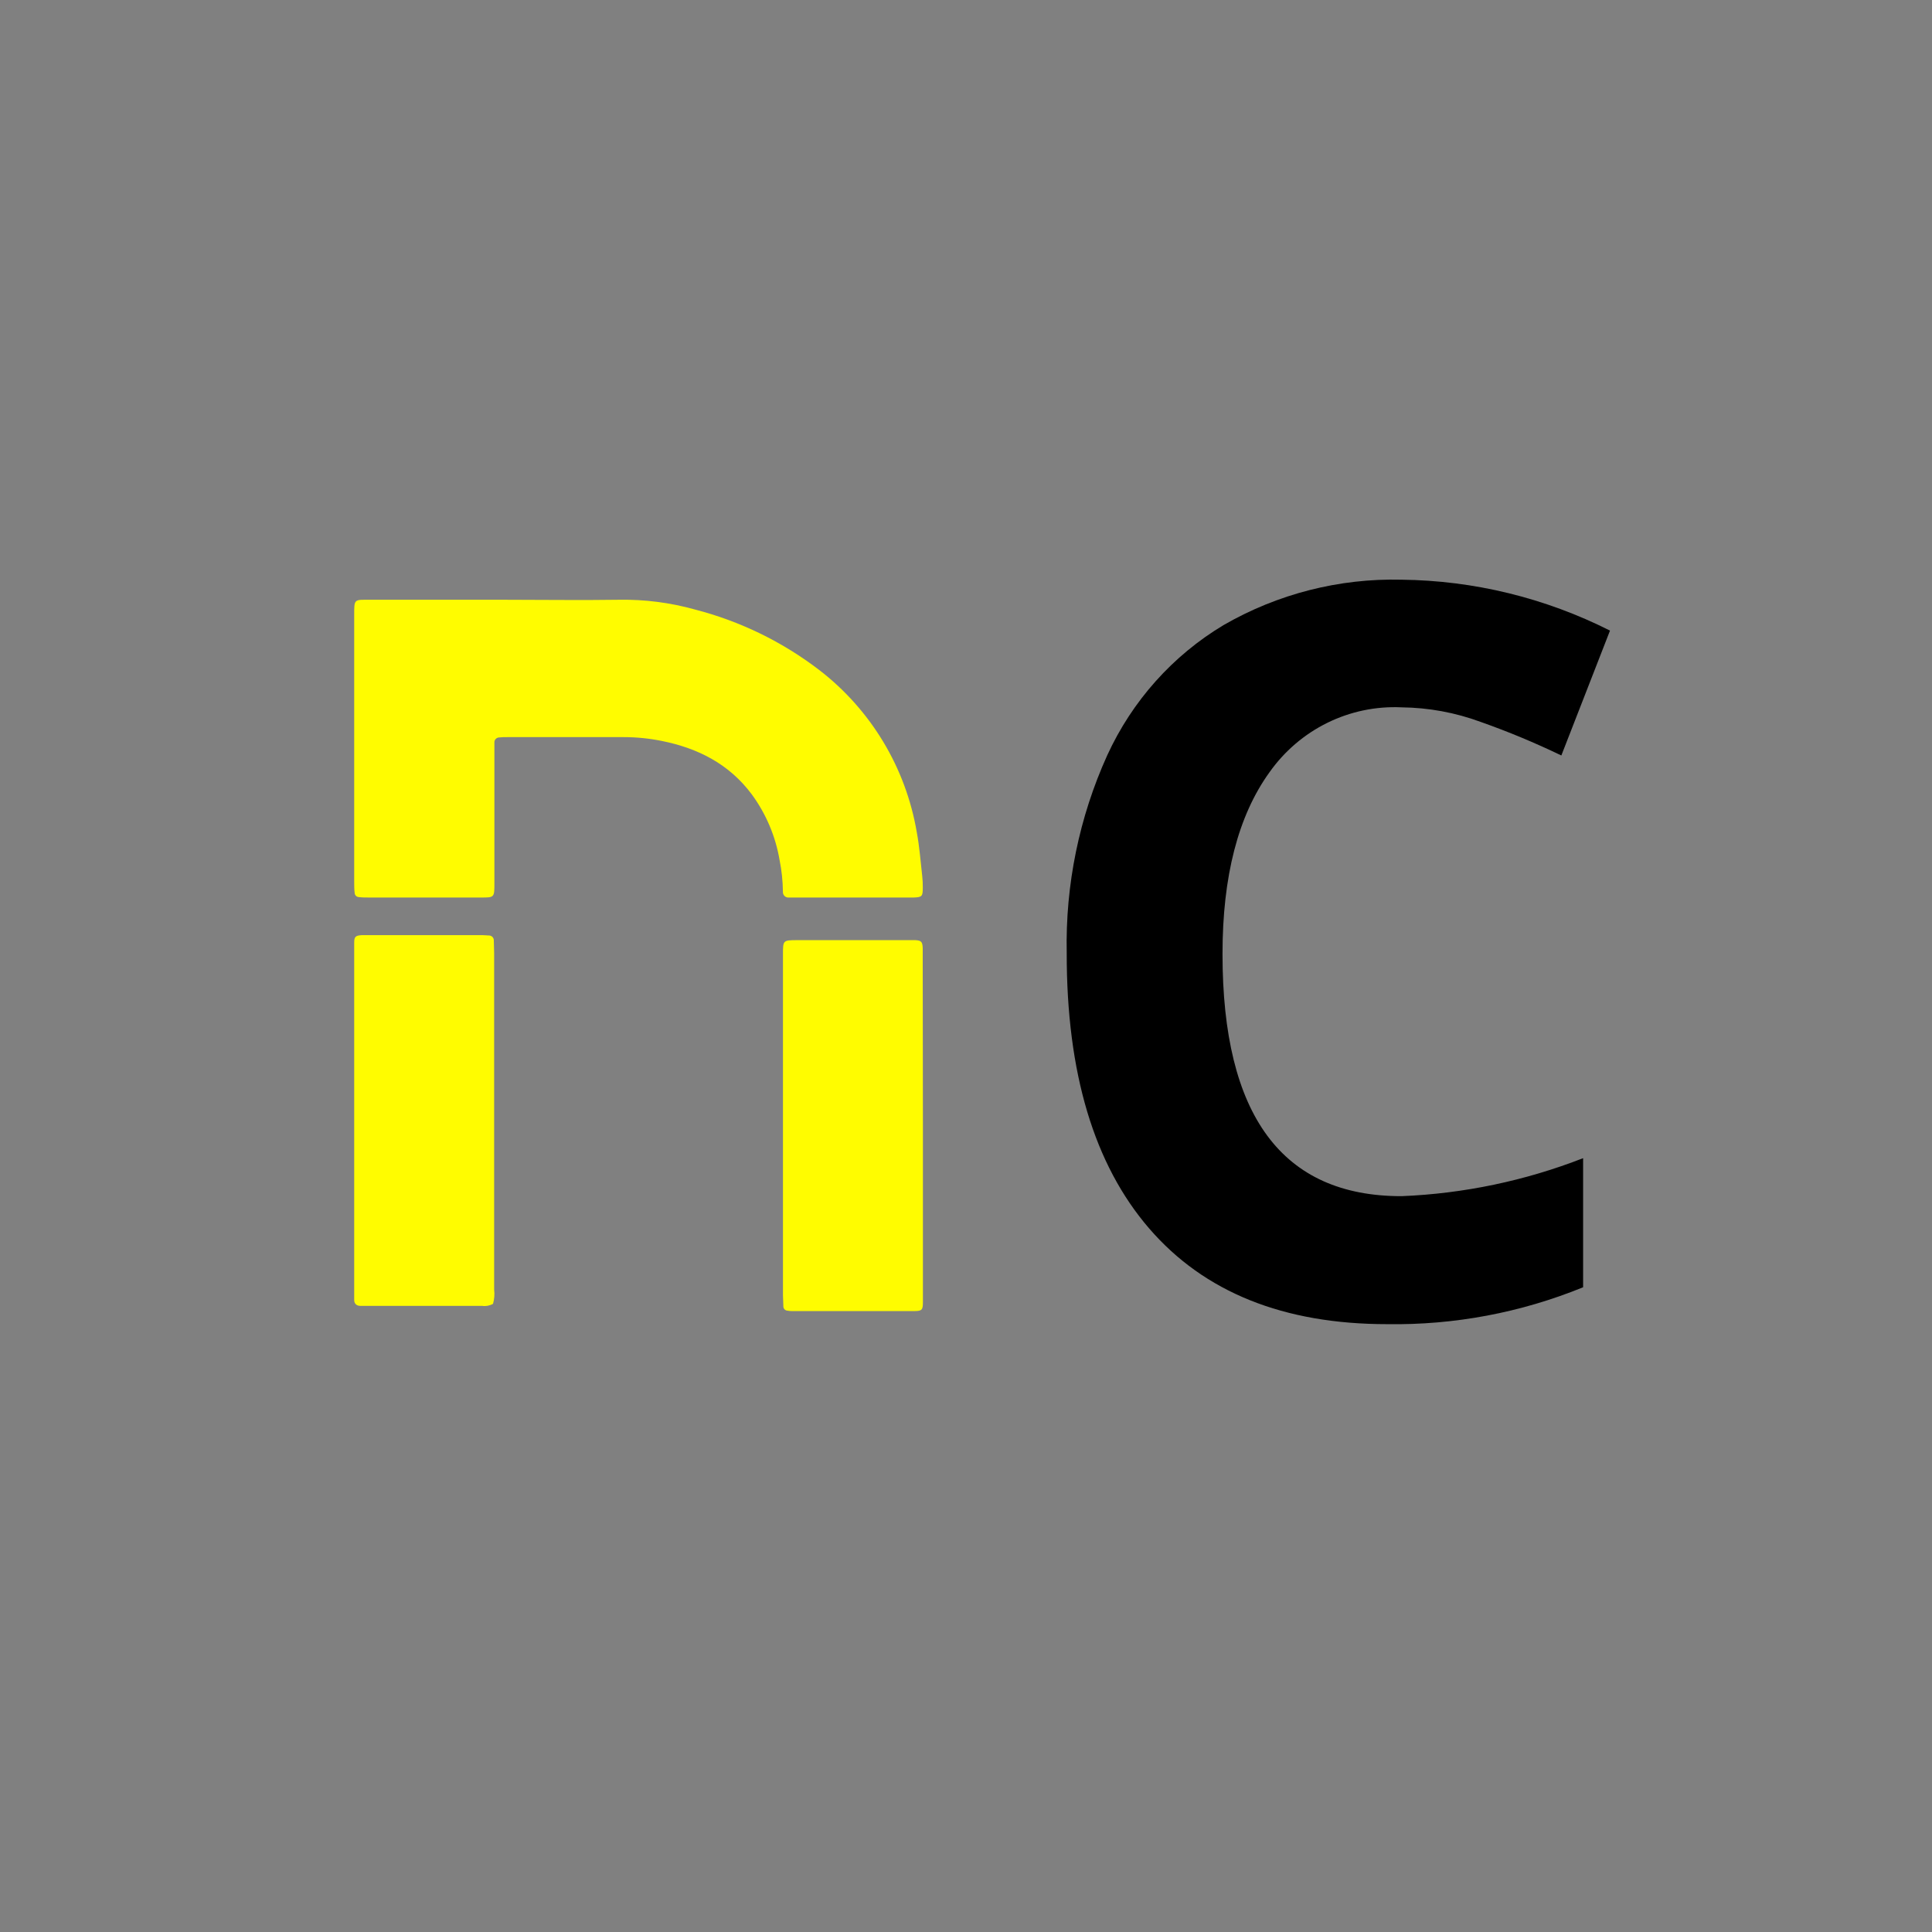
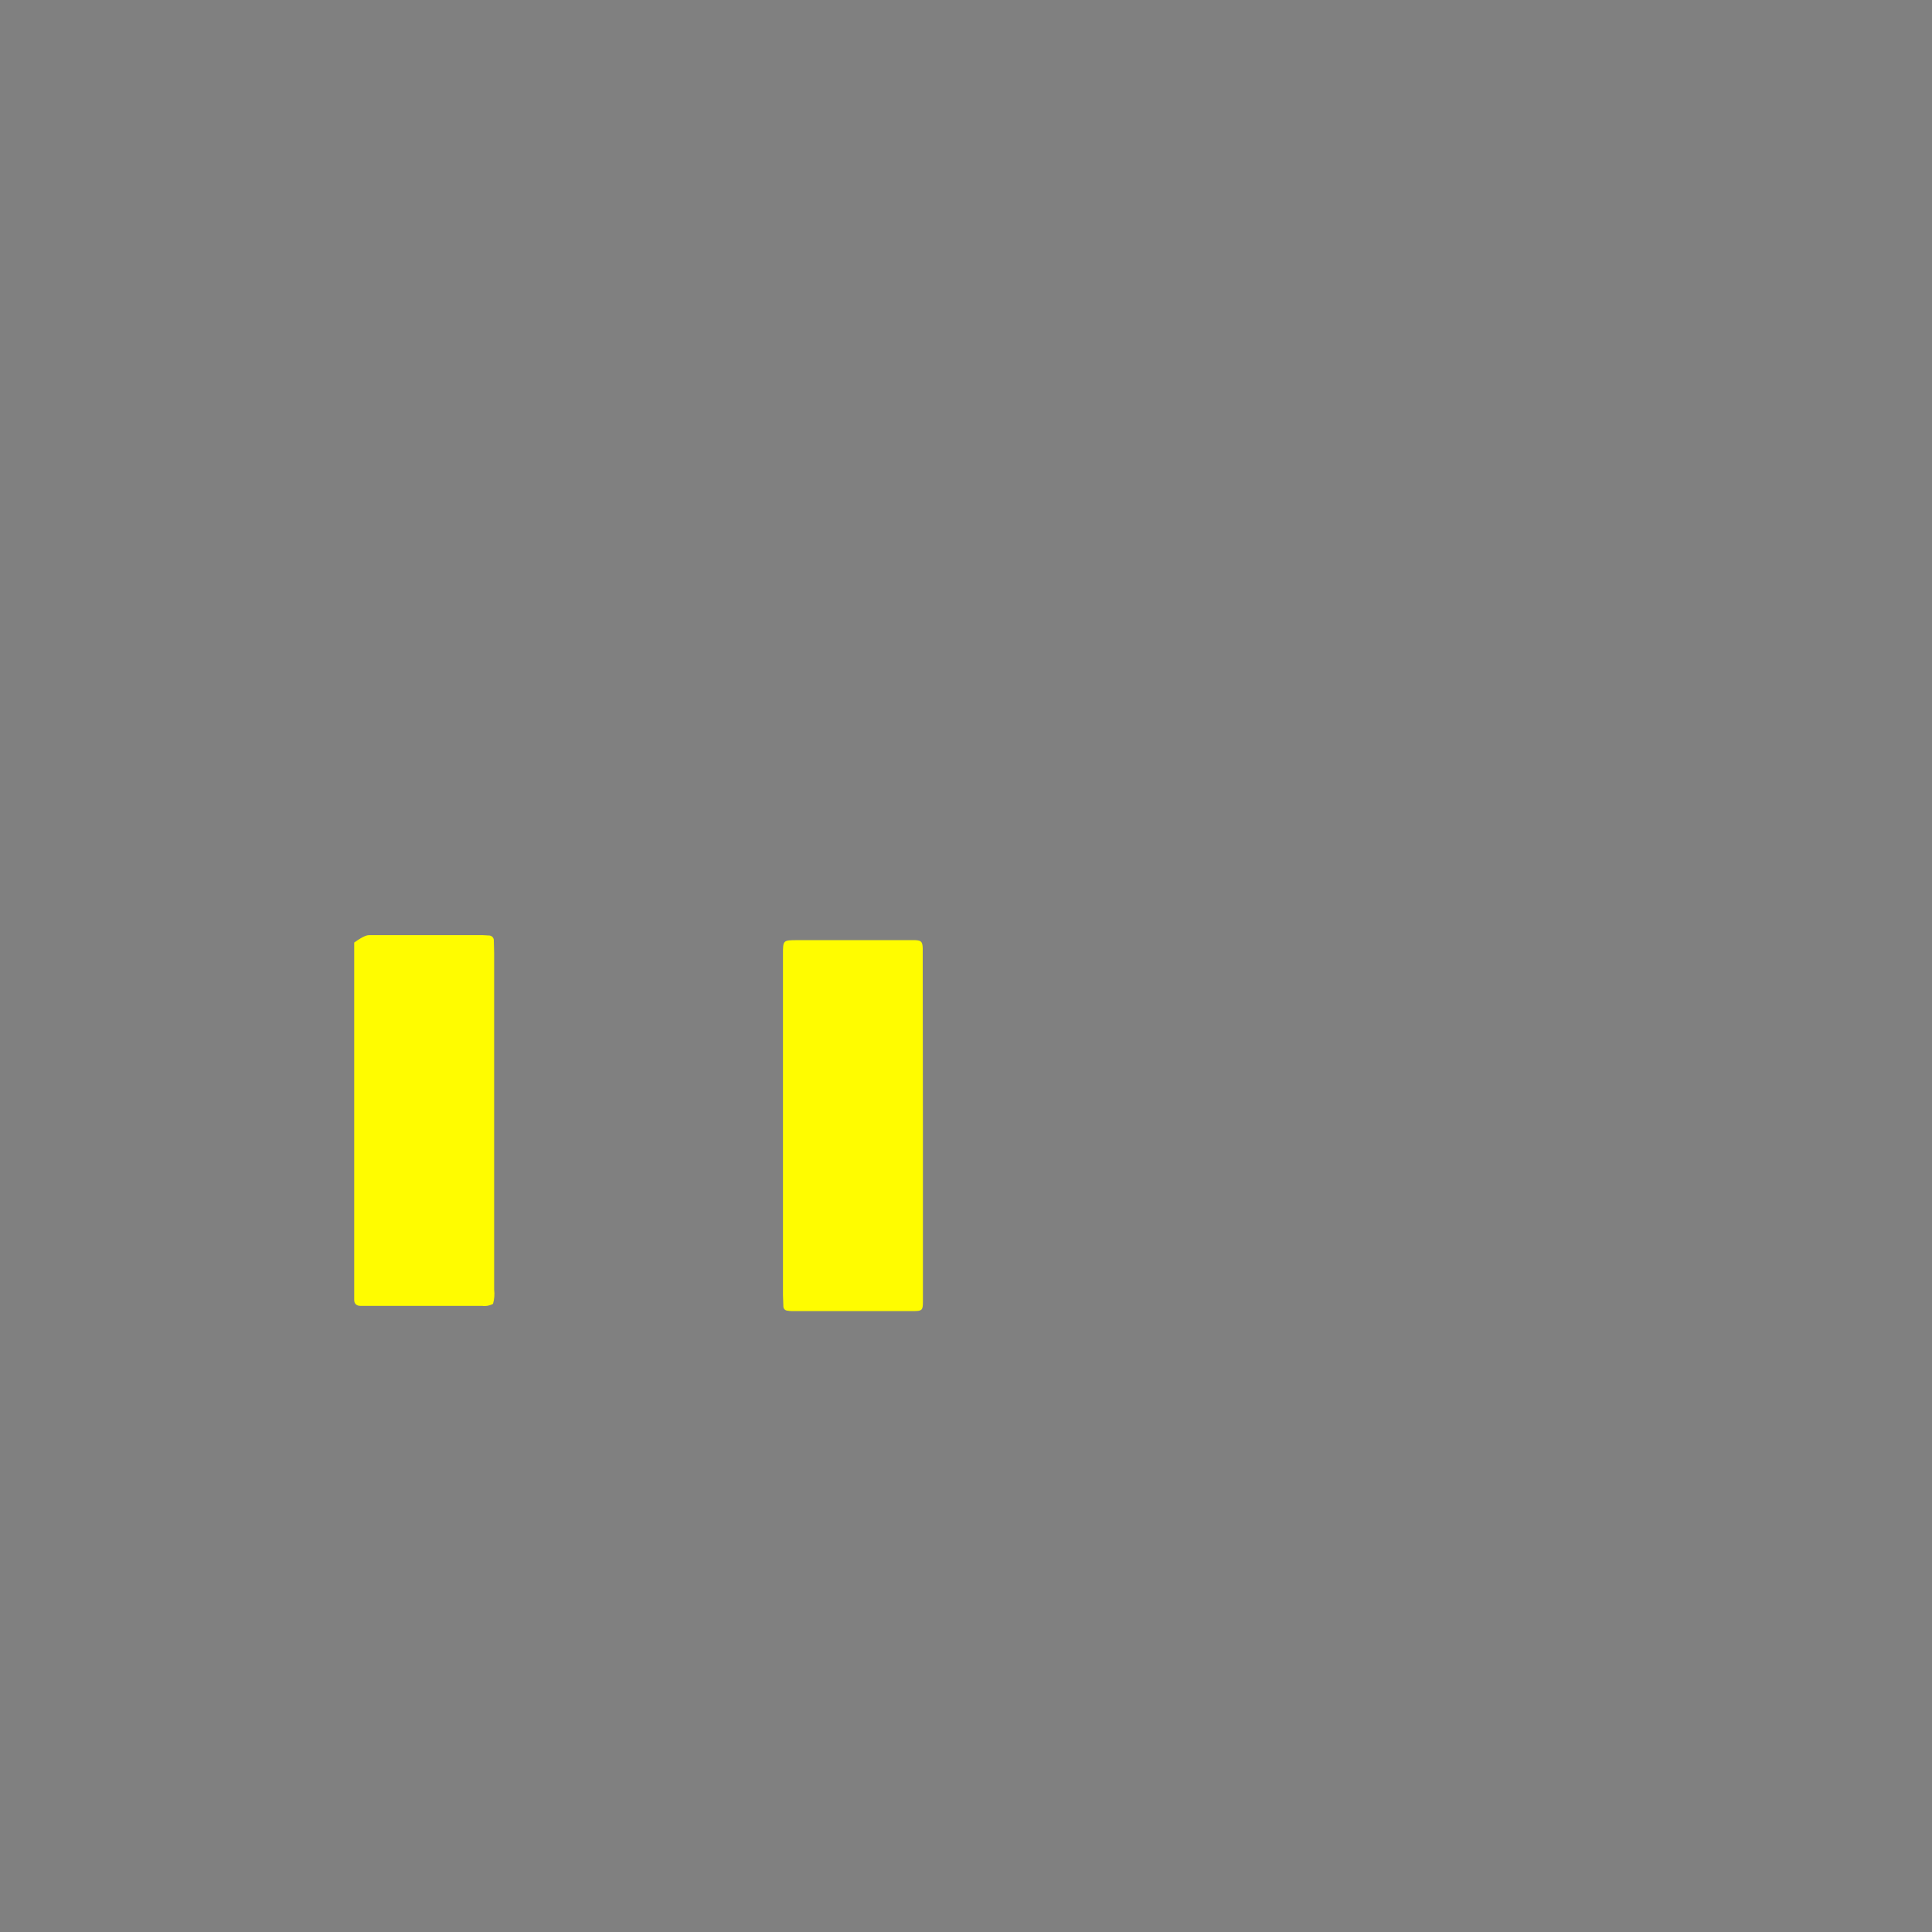
<svg xmlns="http://www.w3.org/2000/svg" width="60" height="60" viewBox="0 0 60 60" fill="none">
  <rect x="0" y="0" width="60" height="60" fill="#808080" stroke="none" />
-   <path d="M43.526 21.967C42.73 21.93 41.938 22.095 41.221 22.448C40.504 22.801 39.885 23.331 39.421 23.989C38.451 25.337 37.966 27.216 37.966 29.626C37.966 34.644 39.82 37.151 43.526 37.148C45.457 37.07 47.362 36.671 49.165 35.968V39.977C47.232 40.766 45.164 41.155 43.081 41.123C39.863 41.123 37.399 40.132 35.688 38.15C33.978 36.168 33.124 33.319 33.128 29.603C33.084 27.484 33.514 25.383 34.386 23.457C35.16 21.768 36.42 20.358 38 19.412C39.681 18.443 41.589 17.956 43.521 18.003C45.77 18.027 47.985 18.568 50 19.584L48.489 23.462C47.673 23.069 46.838 22.721 45.985 22.42C45.197 22.129 44.365 21.976 43.526 21.967V21.967Z" fill="black" />
-   <path d="M15.652 18.626C16.844 18.626 18.037 18.644 19.229 18.626C20.024 18.613 20.817 18.715 21.582 18.929C22.981 19.29 24.293 19.928 25.44 20.806C27.048 22.043 28.13 23.842 28.471 25.843C28.556 26.298 28.59 26.761 28.642 27.222C28.654 27.338 28.66 27.454 28.658 27.57C28.658 27.836 28.633 27.863 28.385 27.873H24.757C24.675 27.873 24.591 27.873 24.509 27.873C24.484 27.877 24.458 27.875 24.433 27.867C24.408 27.86 24.386 27.846 24.367 27.829C24.348 27.811 24.334 27.789 24.325 27.765C24.315 27.741 24.312 27.715 24.314 27.689C24.31 27.361 24.276 27.034 24.211 26.712C24.086 25.974 23.791 25.275 23.348 24.671C22.648 23.73 21.678 23.236 20.554 23.011C20.164 22.932 19.767 22.892 19.369 22.892H15.75C15.666 22.892 15.584 22.892 15.502 22.902C15.481 22.902 15.461 22.907 15.443 22.915C15.424 22.924 15.407 22.936 15.393 22.951C15.379 22.966 15.369 22.984 15.362 23.003C15.355 23.023 15.352 23.043 15.354 23.064C15.354 23.197 15.354 23.329 15.354 23.454V27.427C15.354 27.877 15.354 27.875 14.922 27.873H11.437C11.338 27.873 11.242 27.873 11.14 27.859C11.107 27.857 11.076 27.843 11.052 27.819C11.029 27.795 11.015 27.764 11.014 27.73C11 27.615 11 27.503 11 27.382V19.126C11 18.585 10.984 18.626 11.527 18.626H15.652Z" fill="#FFFC00" />
-   <path d="M15.311 40.492C15.208 40.55 15.089 40.572 14.973 40.555H11.39C11.324 40.555 11.258 40.555 11.195 40.555C11.084 40.555 11 40.498 11 40.373C11 40.248 11 40.143 11 40.026C11 36.588 11 33.152 11 29.718C11 29.568 11 29.42 11 29.271C11 29.086 11.045 29.052 11.246 29.041C11.328 29.041 11.41 29.041 11.494 29.041H14.831C14.946 29.041 15.063 29.041 15.178 29.052C15.199 29.051 15.219 29.055 15.239 29.062C15.258 29.069 15.276 29.081 15.291 29.095C15.306 29.109 15.317 29.127 15.325 29.146C15.333 29.165 15.336 29.186 15.336 29.207C15.336 29.338 15.346 29.47 15.346 29.597V40.049C15.364 40.198 15.352 40.349 15.311 40.492V40.492Z" fill="#FFFC00" />
+   <path d="M15.311 40.492C15.208 40.55 15.089 40.572 14.973 40.555H11.39C11.324 40.555 11.258 40.555 11.195 40.555C11.084 40.555 11 40.498 11 40.373C11 40.248 11 40.143 11 40.026C11 36.588 11 33.152 11 29.718C11 29.568 11 29.42 11 29.271C11.328 29.041 11.41 29.041 11.494 29.041H14.831C14.946 29.041 15.063 29.041 15.178 29.052C15.199 29.051 15.219 29.055 15.239 29.062C15.258 29.069 15.276 29.081 15.291 29.095C15.306 29.109 15.317 29.127 15.325 29.146C15.333 29.165 15.336 29.186 15.336 29.207C15.336 29.338 15.346 29.47 15.346 29.597V40.049C15.364 40.198 15.352 40.349 15.311 40.492V40.492Z" fill="#FFFC00" />
  <path d="M28.662 34.967V40.086C28.662 40.201 28.662 40.319 28.662 40.434C28.662 40.688 28.633 40.717 28.371 40.717H24.596C24.546 40.717 24.496 40.712 24.447 40.703C24.414 40.7 24.383 40.684 24.361 40.659C24.339 40.634 24.327 40.602 24.328 40.569C24.328 40.453 24.316 40.338 24.316 40.221V29.634C24.316 29.201 24.316 29.199 24.757 29.197C25.916 29.197 27.076 29.197 28.235 29.197C28.301 29.197 28.367 29.197 28.43 29.197C28.611 29.209 28.648 29.246 28.656 29.447C28.656 29.595 28.656 29.746 28.656 29.894L28.662 34.967Z" fill="#FFFC00" />
</svg>